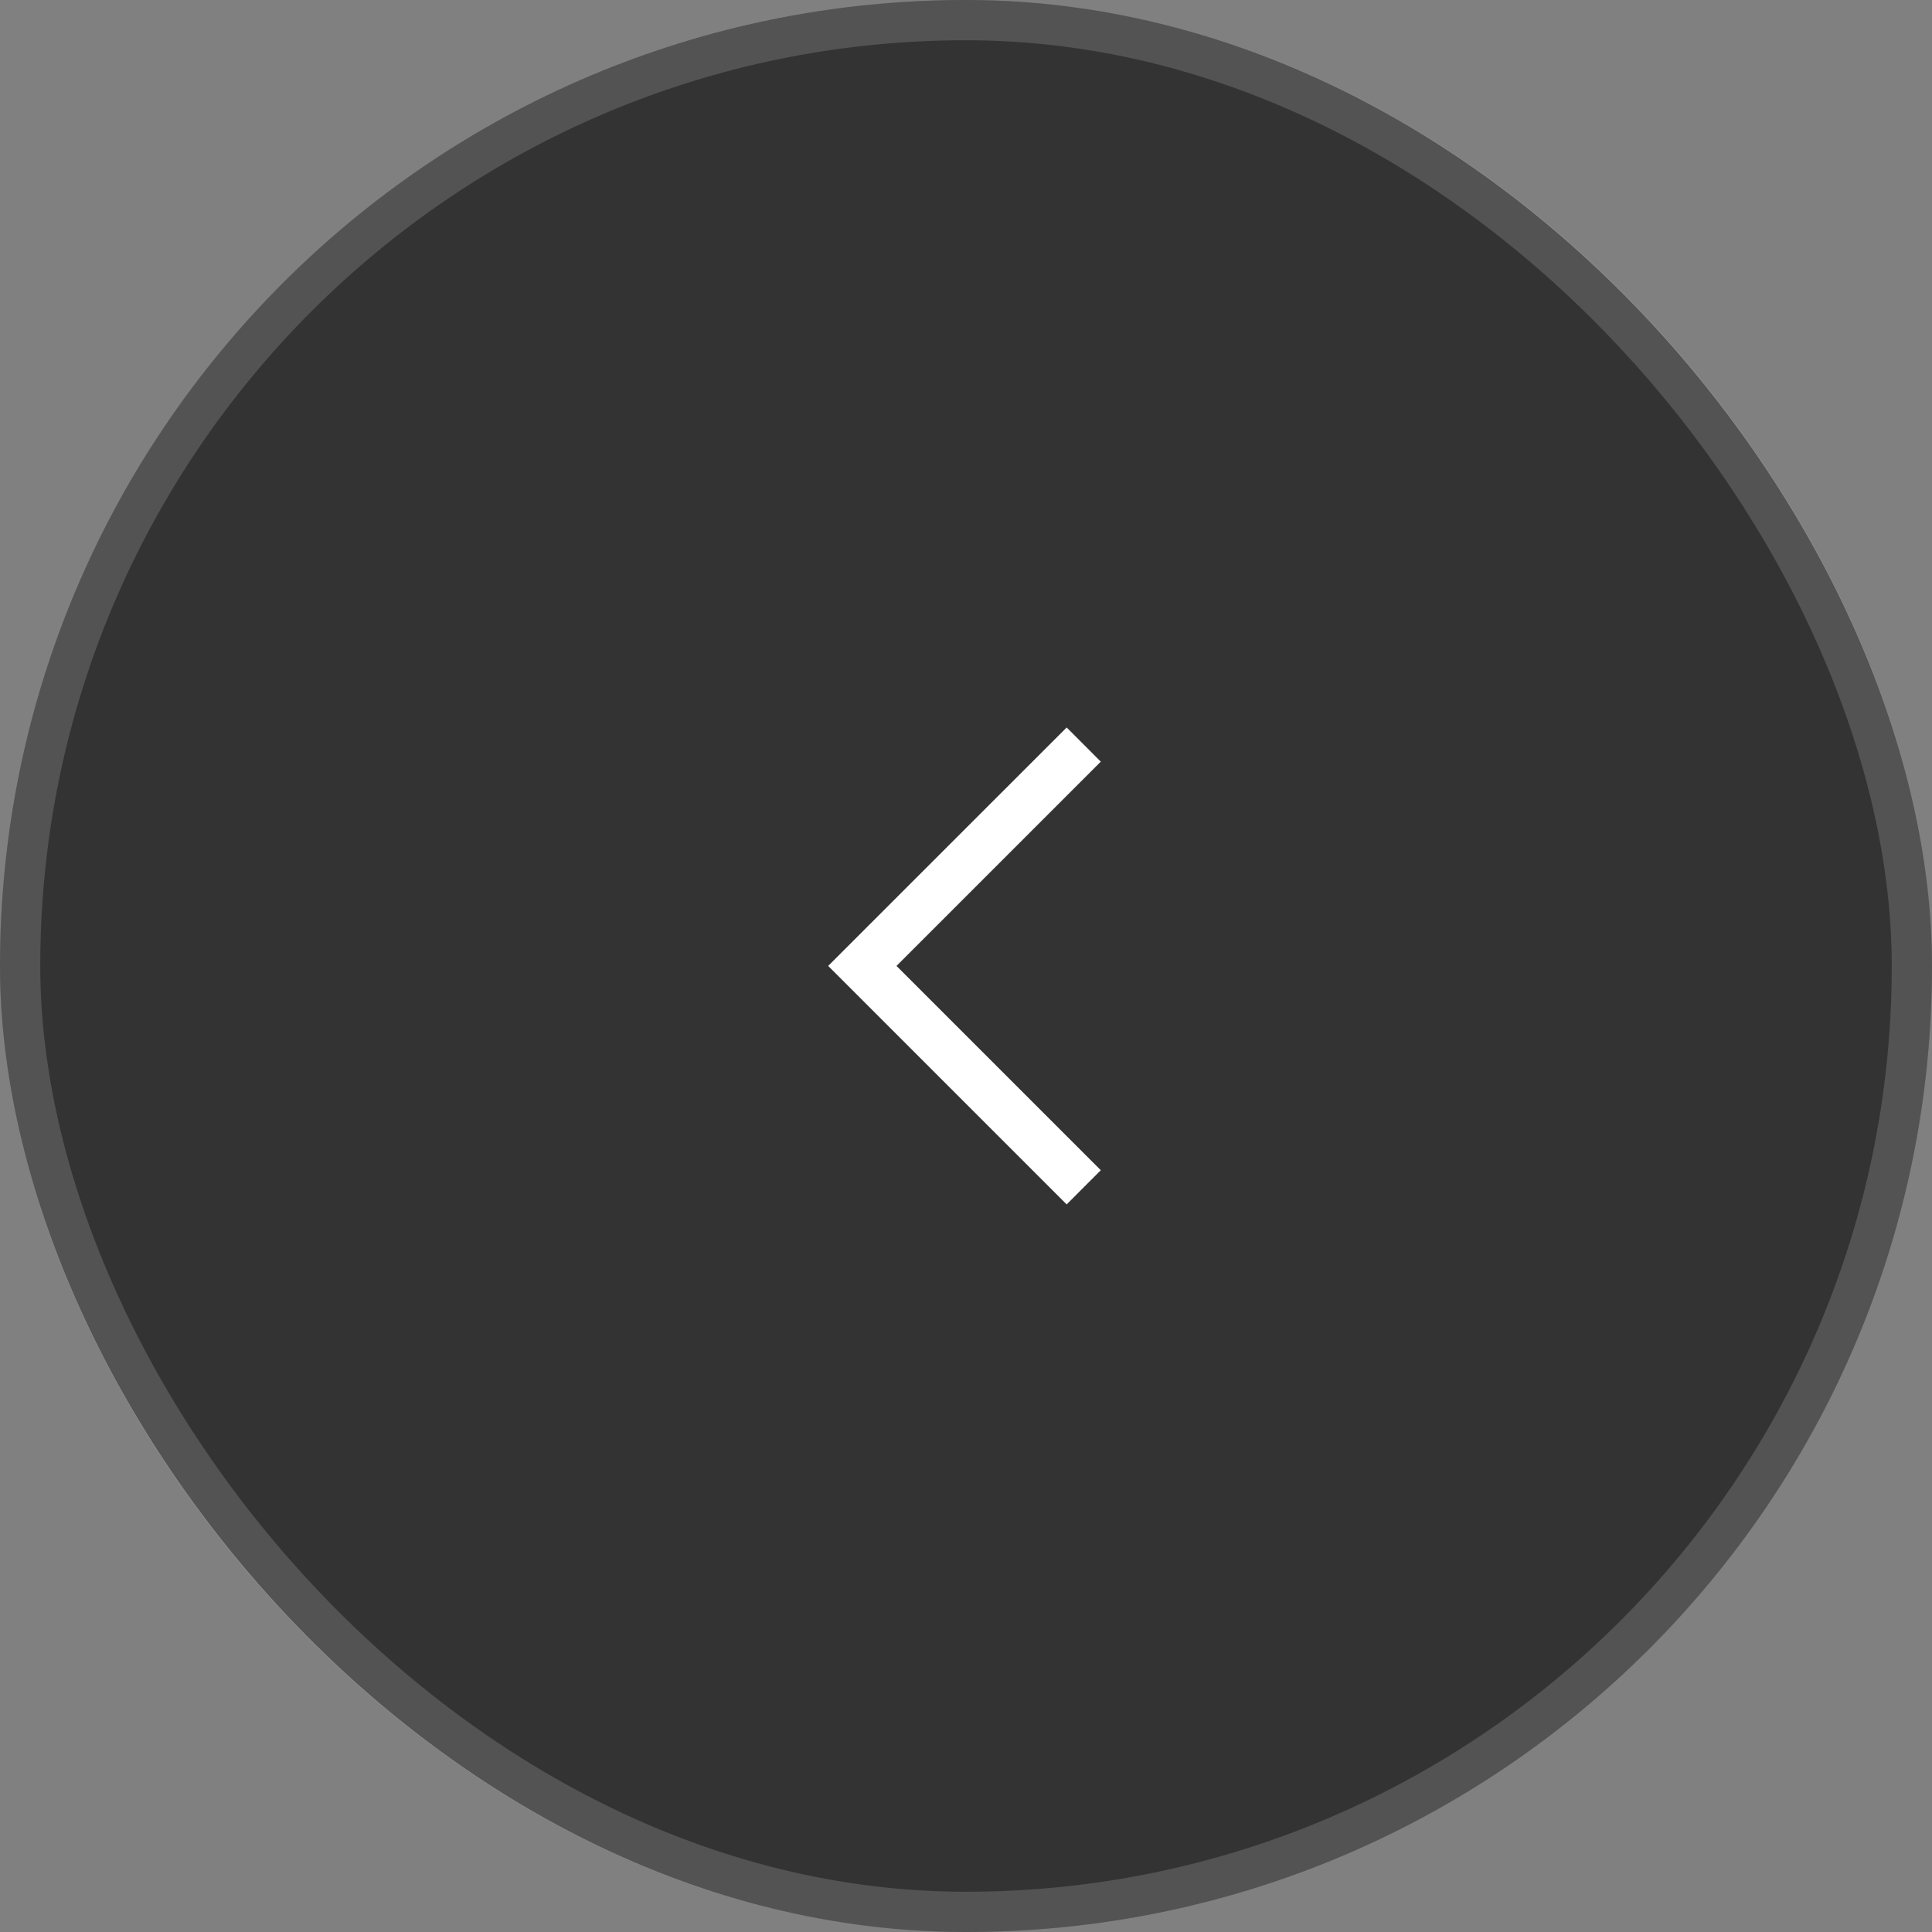
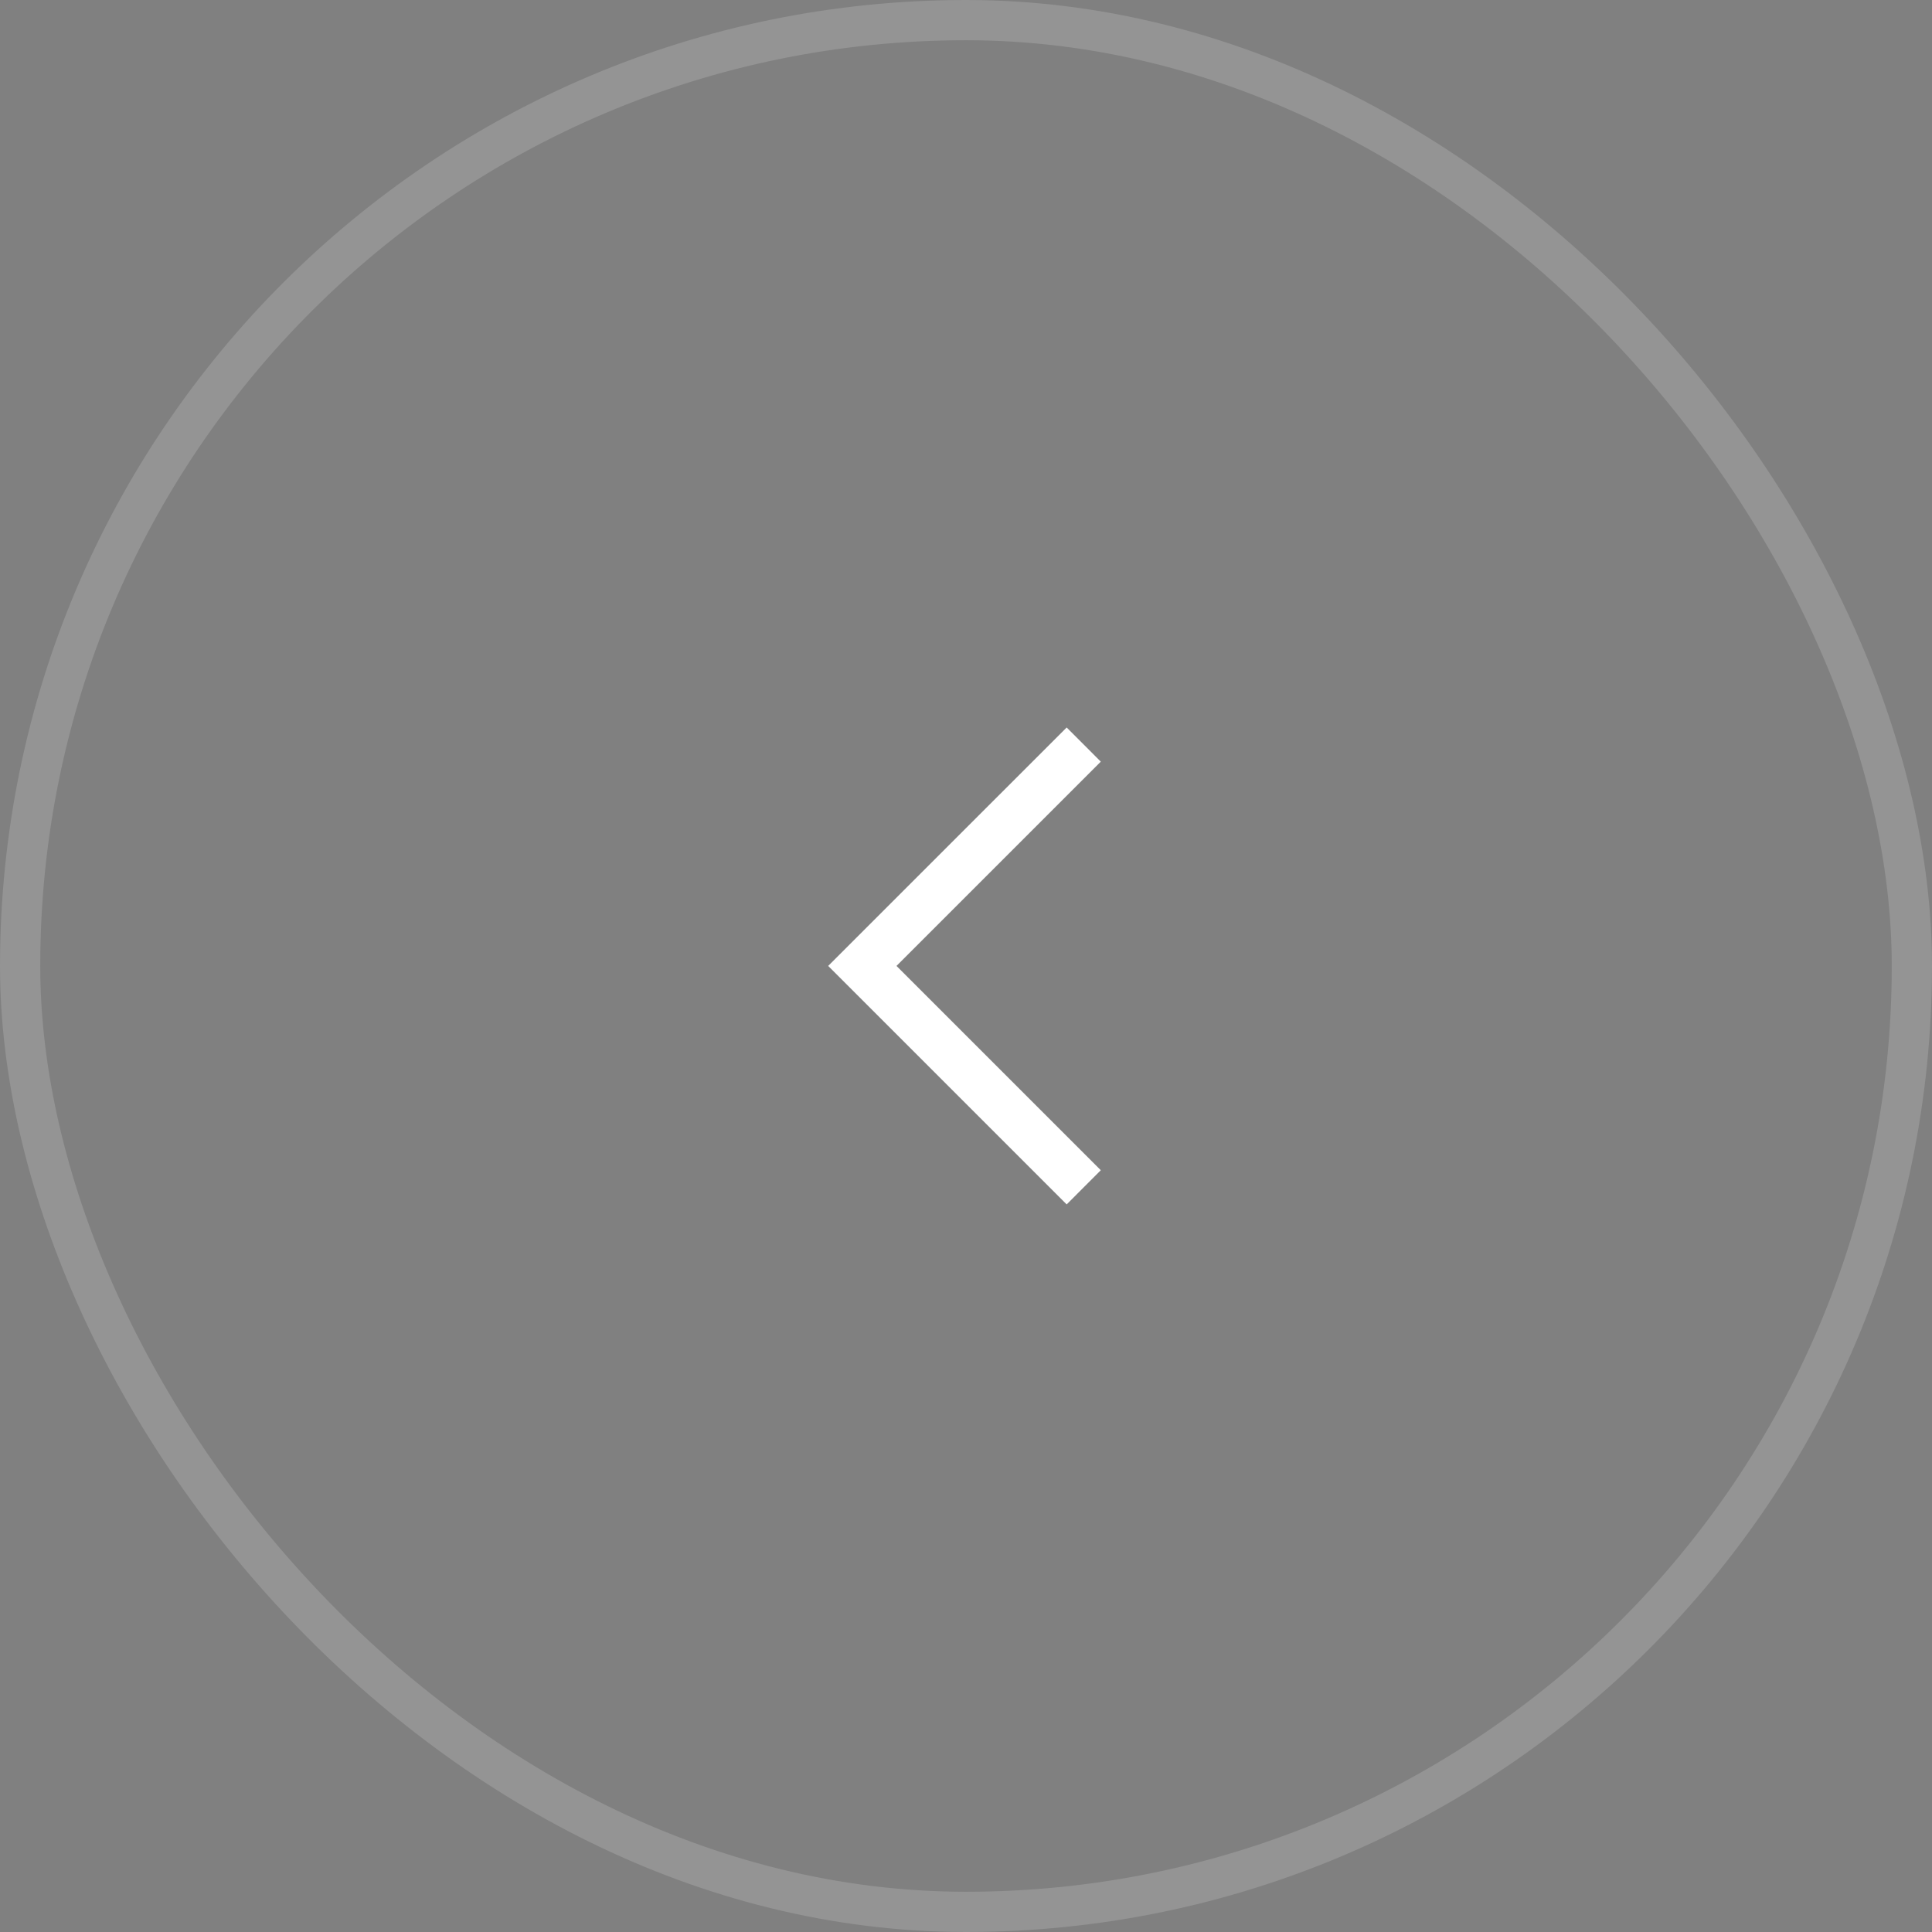
<svg xmlns="http://www.w3.org/2000/svg" width="48" height="48" viewBox="0 0 48 48" fill="none">
  <rect x="0" y="0" width="48" height="48" fill="#808080" stroke="none" />
-   <rect width="48" height="48" rx="24" fill="black" fill-opacity="0.6" />
  <rect x="0.5" y="0.5" width="47" height="47" rx="23.5" stroke="white" stroke-opacity="0.16" />
  <path fill-rule="evenodd" clip-rule="evenodd" d="M22.273 23.998L27.349 18.923L26.501 18.074L20.576 23.998L26.501 29.923L27.349 29.074L22.273 23.998Z" fill="white" />
</svg>